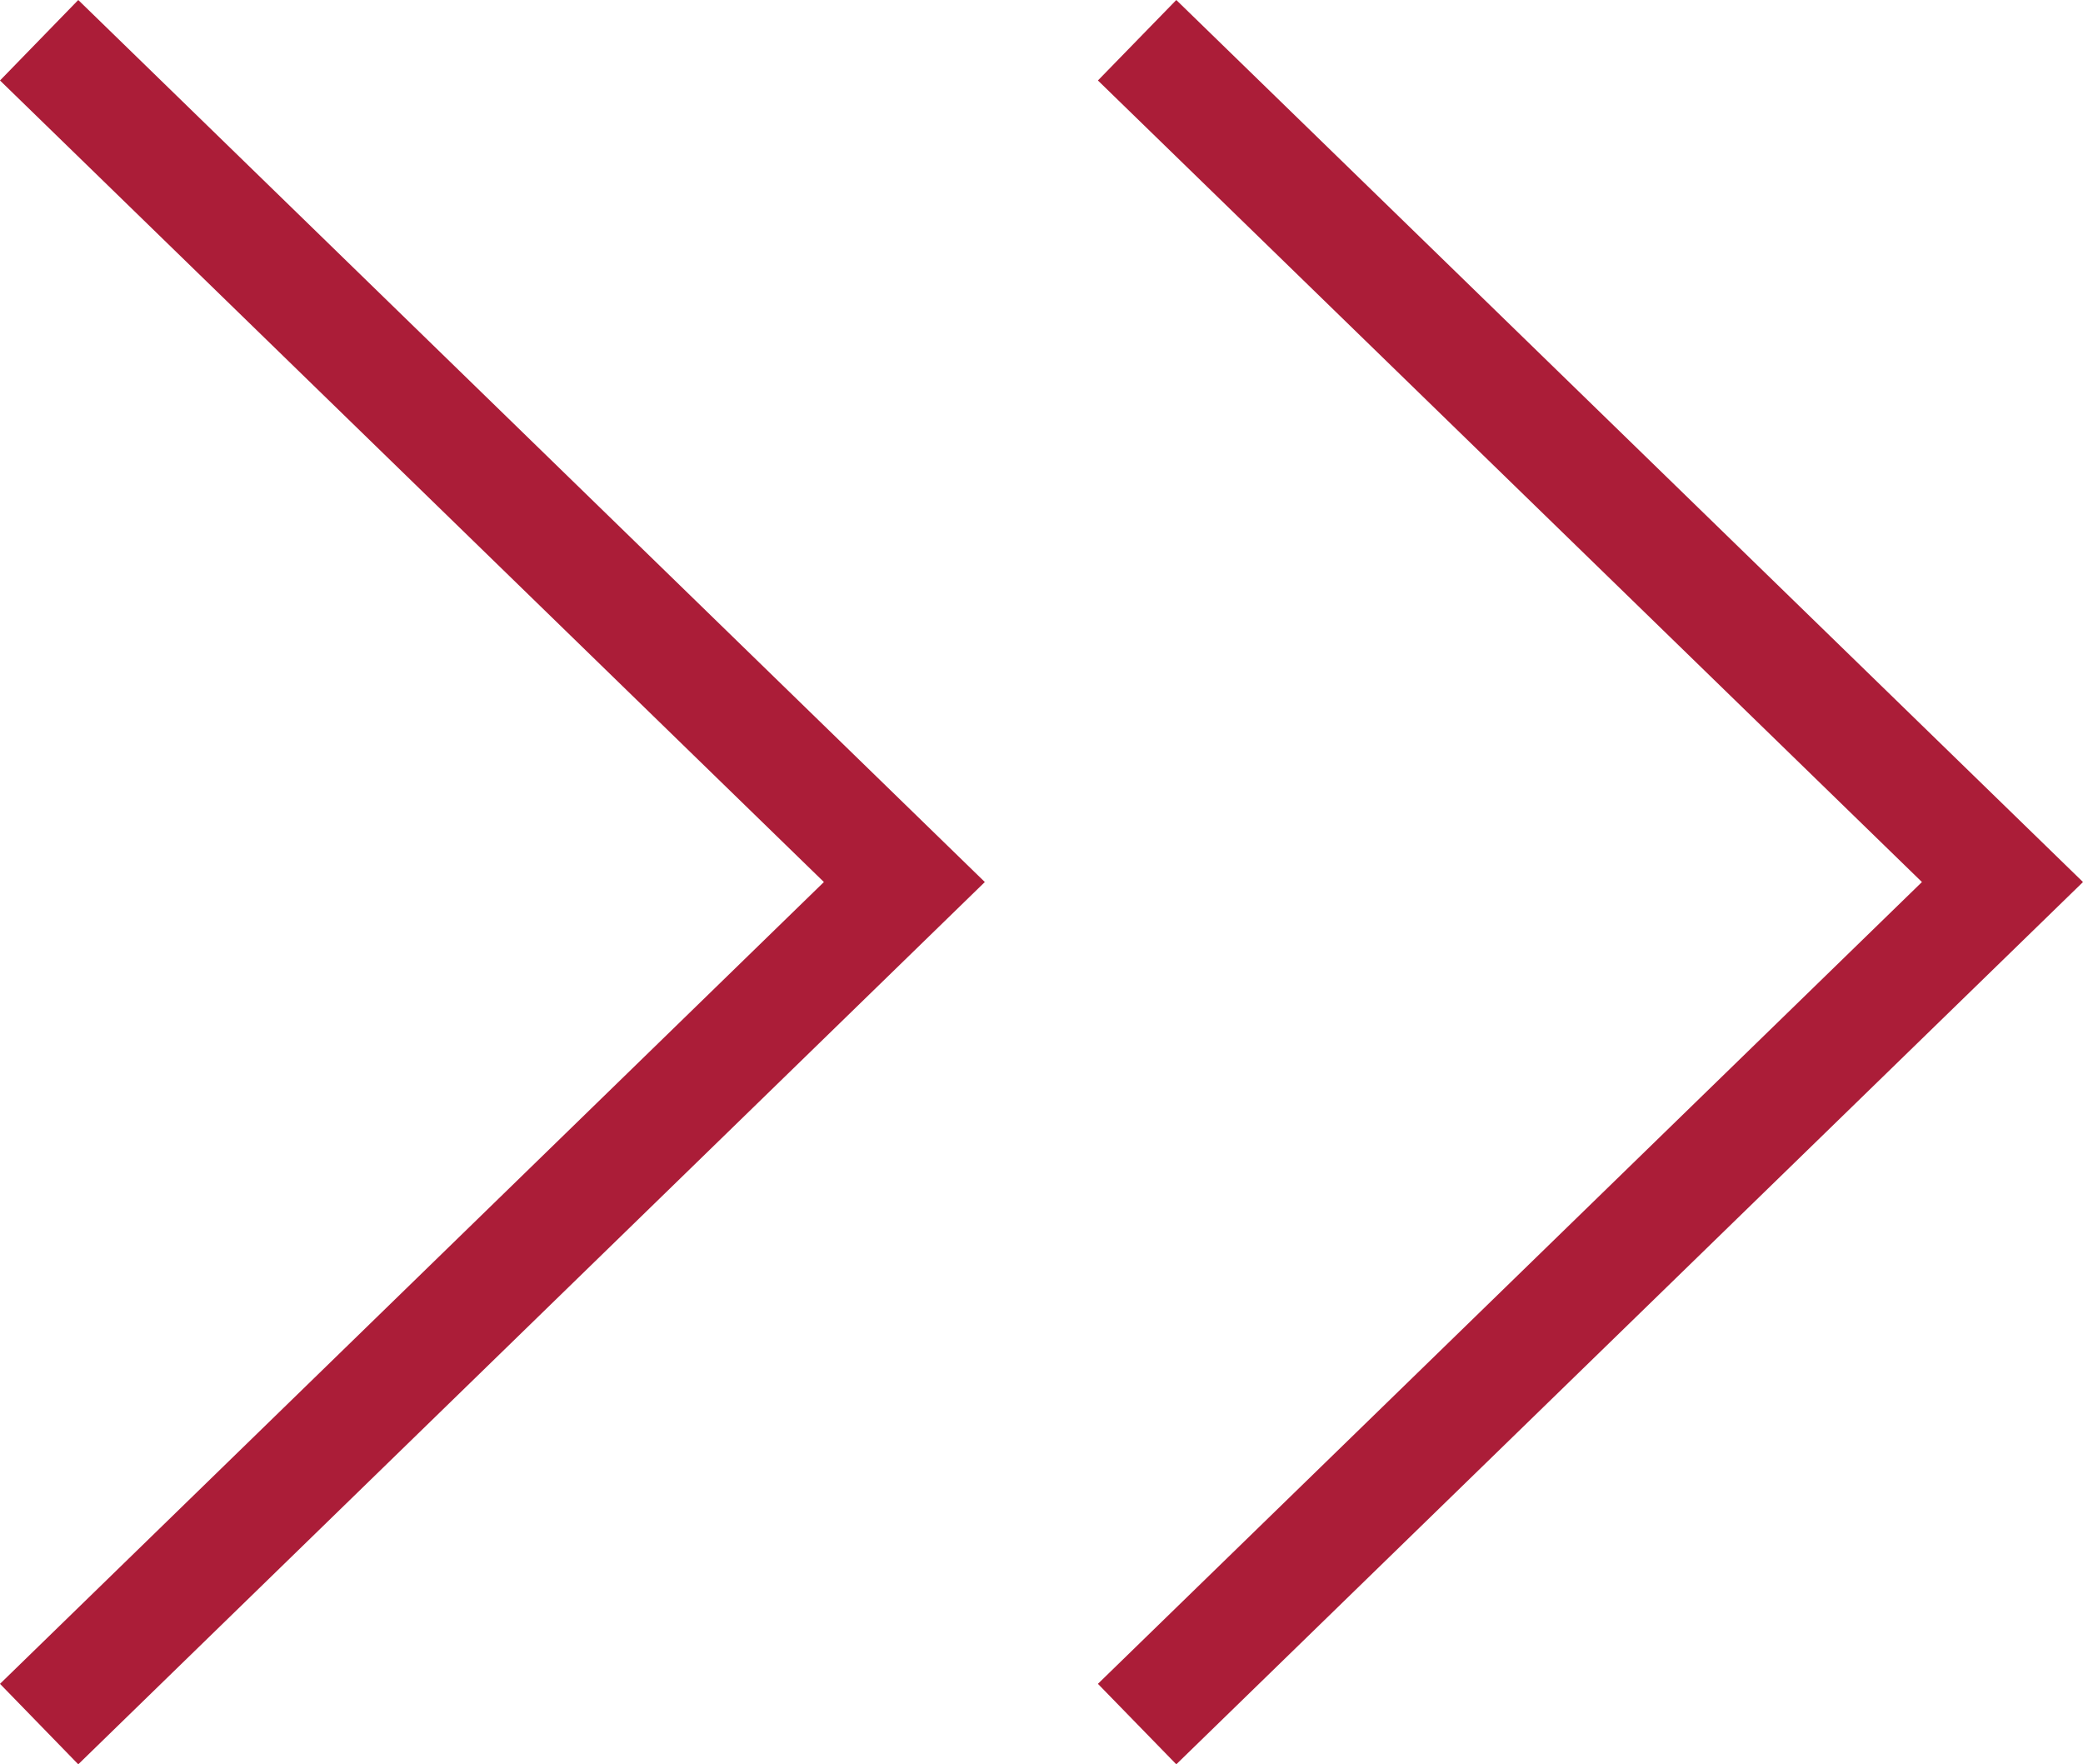
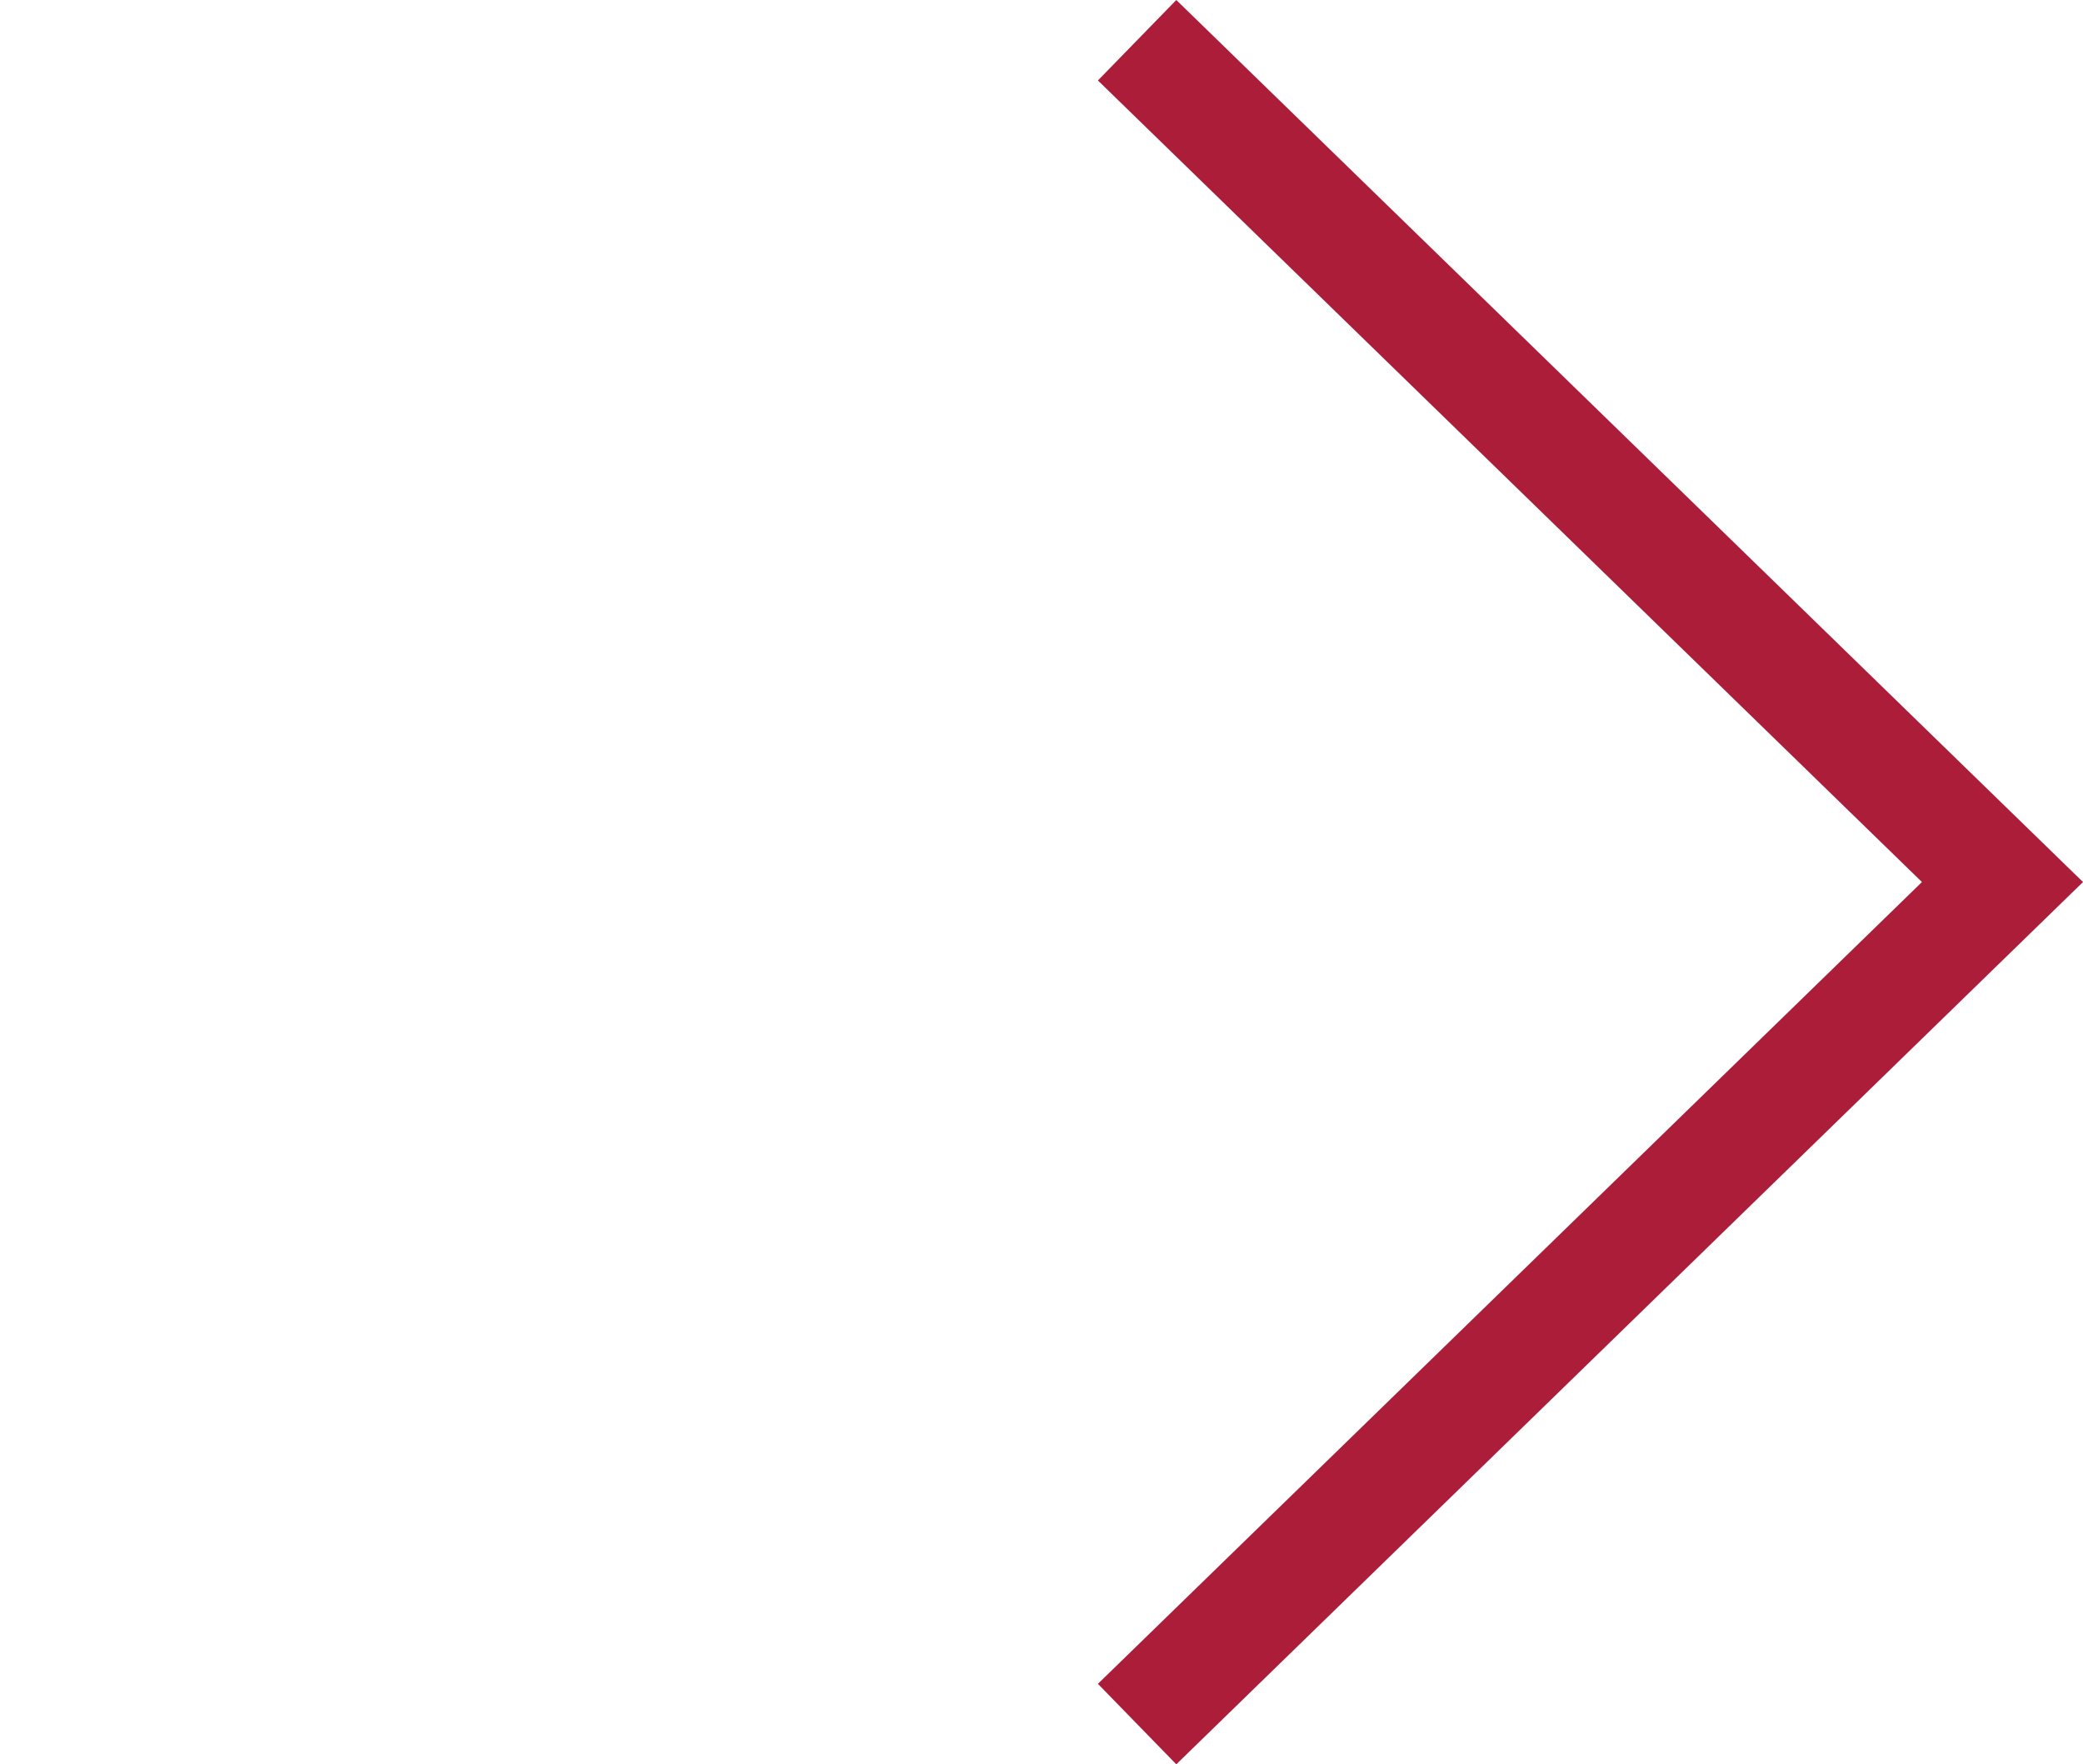
<svg xmlns="http://www.w3.org/2000/svg" version="1.1" id="Layer_1" x="0px" y="0px" width="16.929px" height="14.338px" viewBox="0 0 16.929 14.338" xml:space="preserve">
-   <polygon fill="#AB1D38" points="0.636,14.338 0,13.684 6.696,7.168 0,0.654 0.636,0 8.004,7.168 " />
  <polygon fill="#AB1D38" points="9.56,14.338 8.923,13.684 15.62,7.168 8.923,0.654 9.56,0 16.929,7.168 " />
</svg>